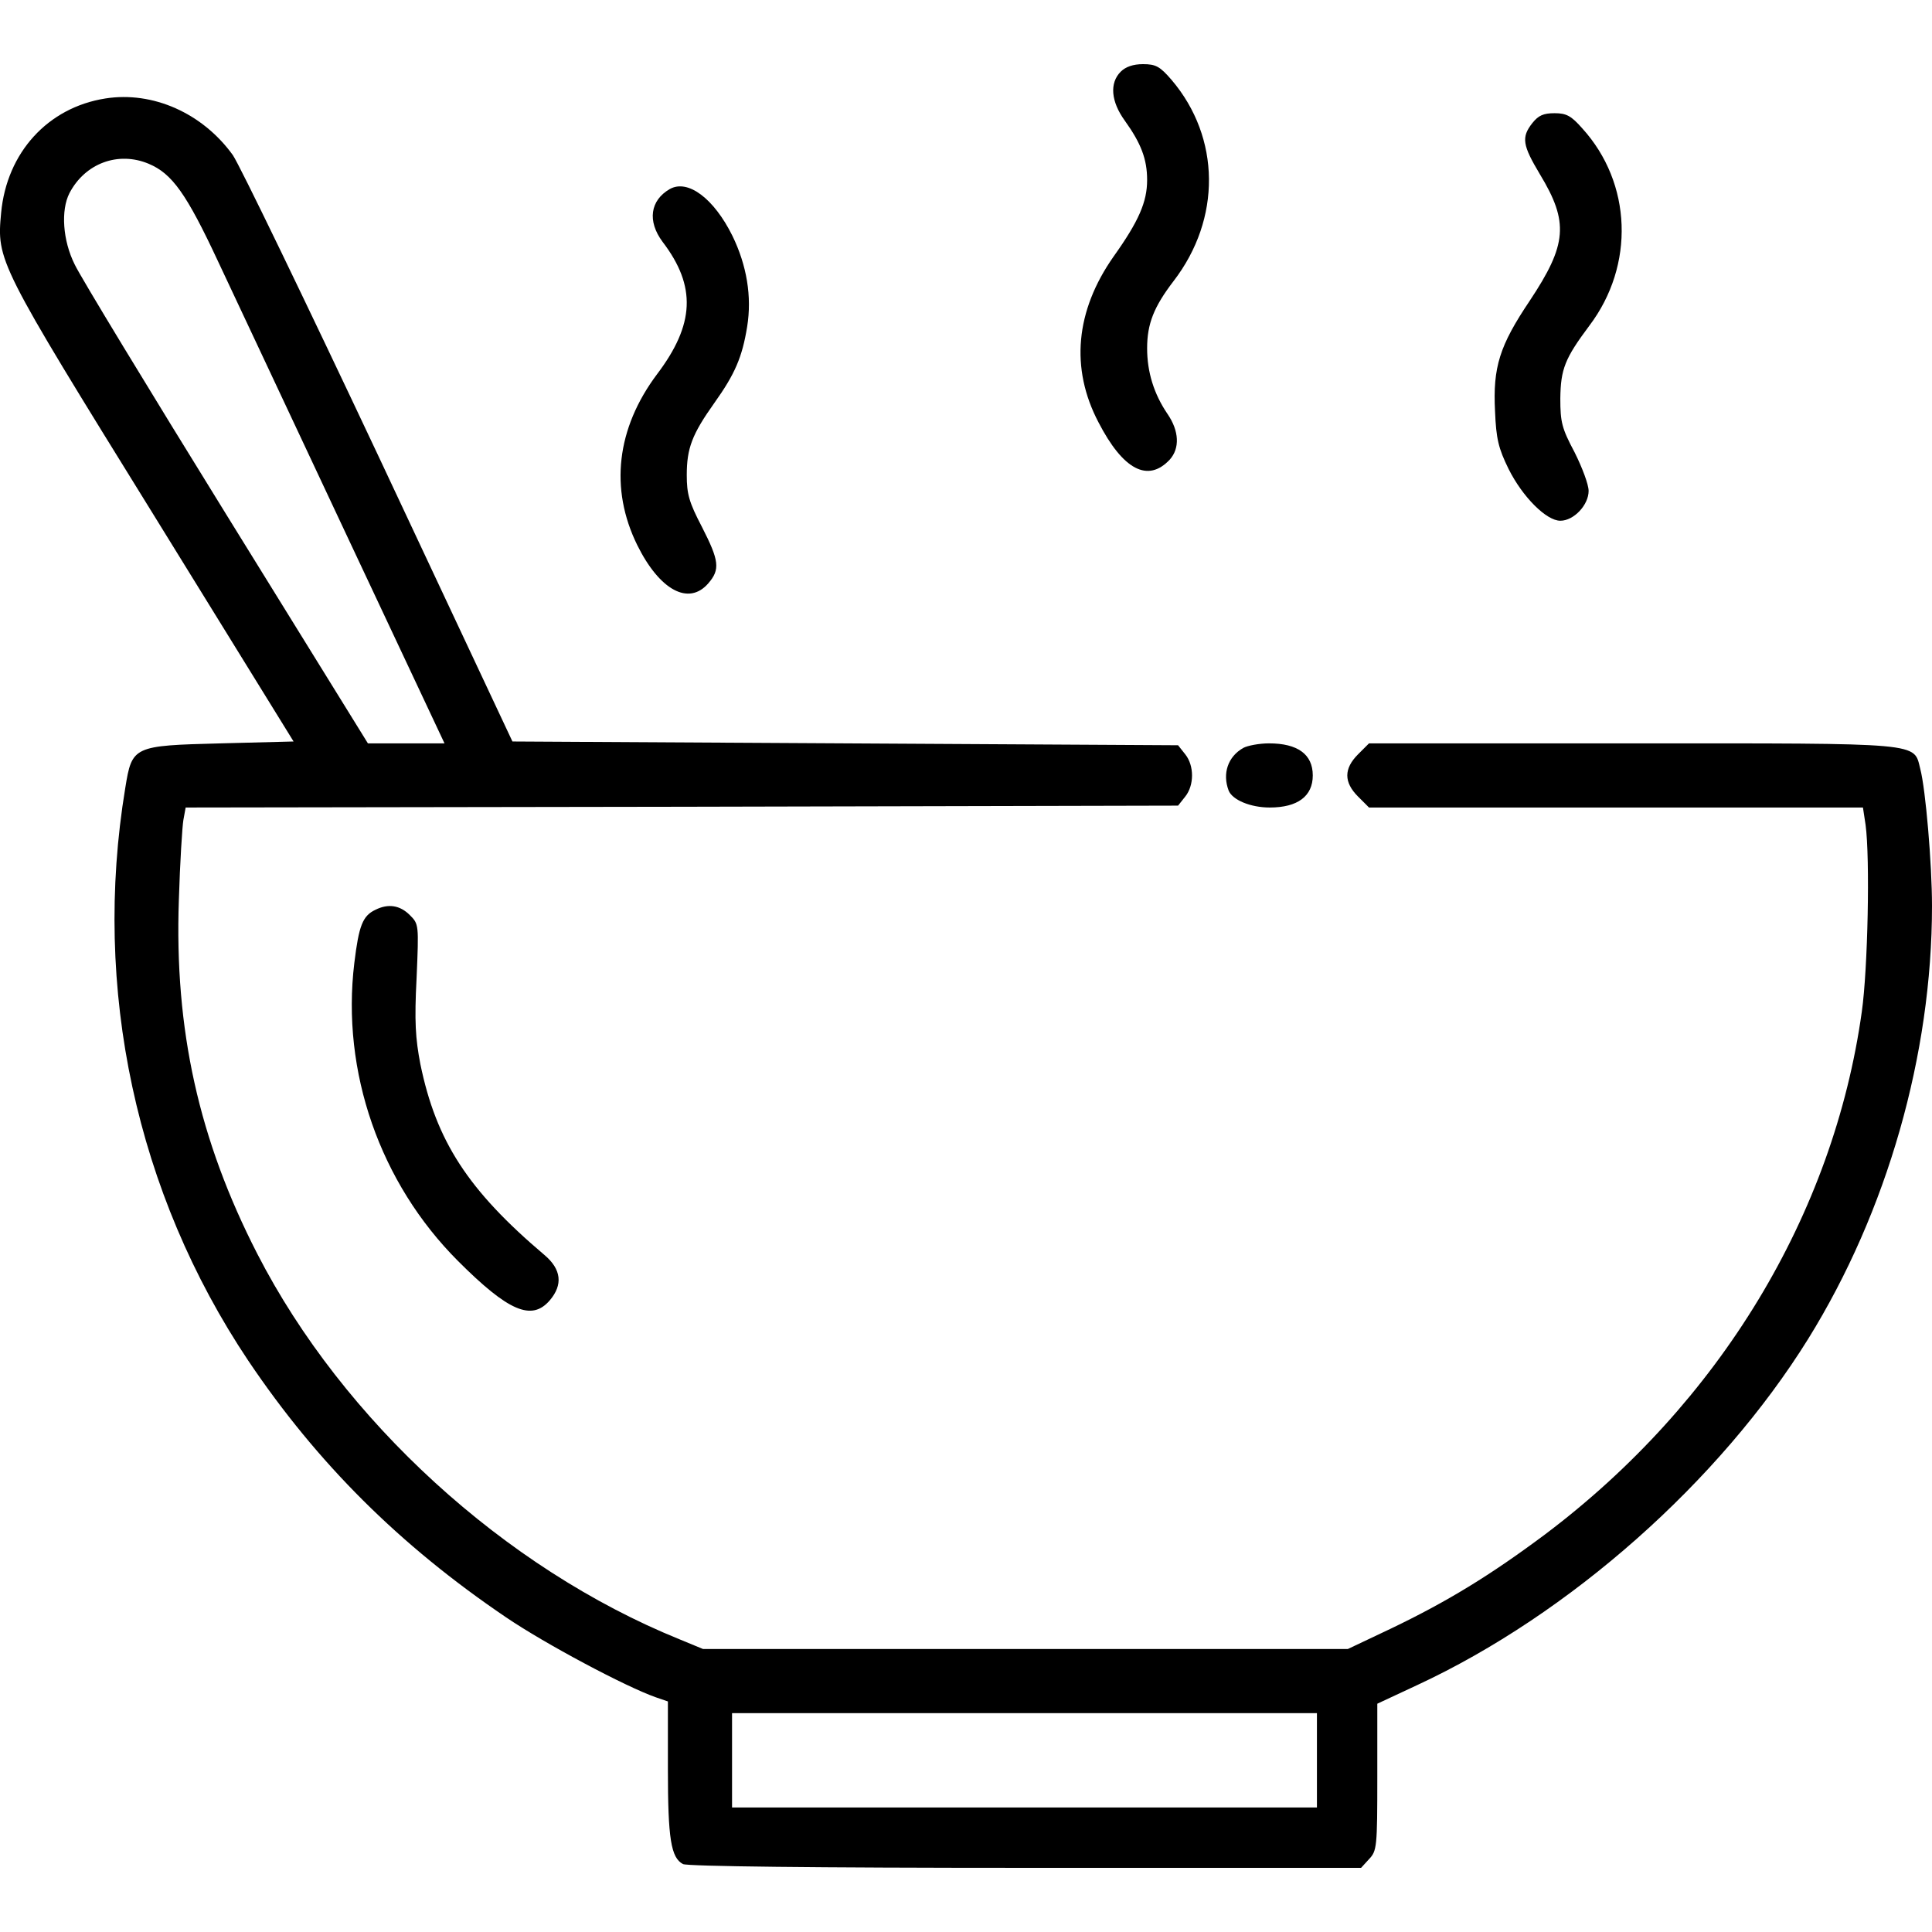
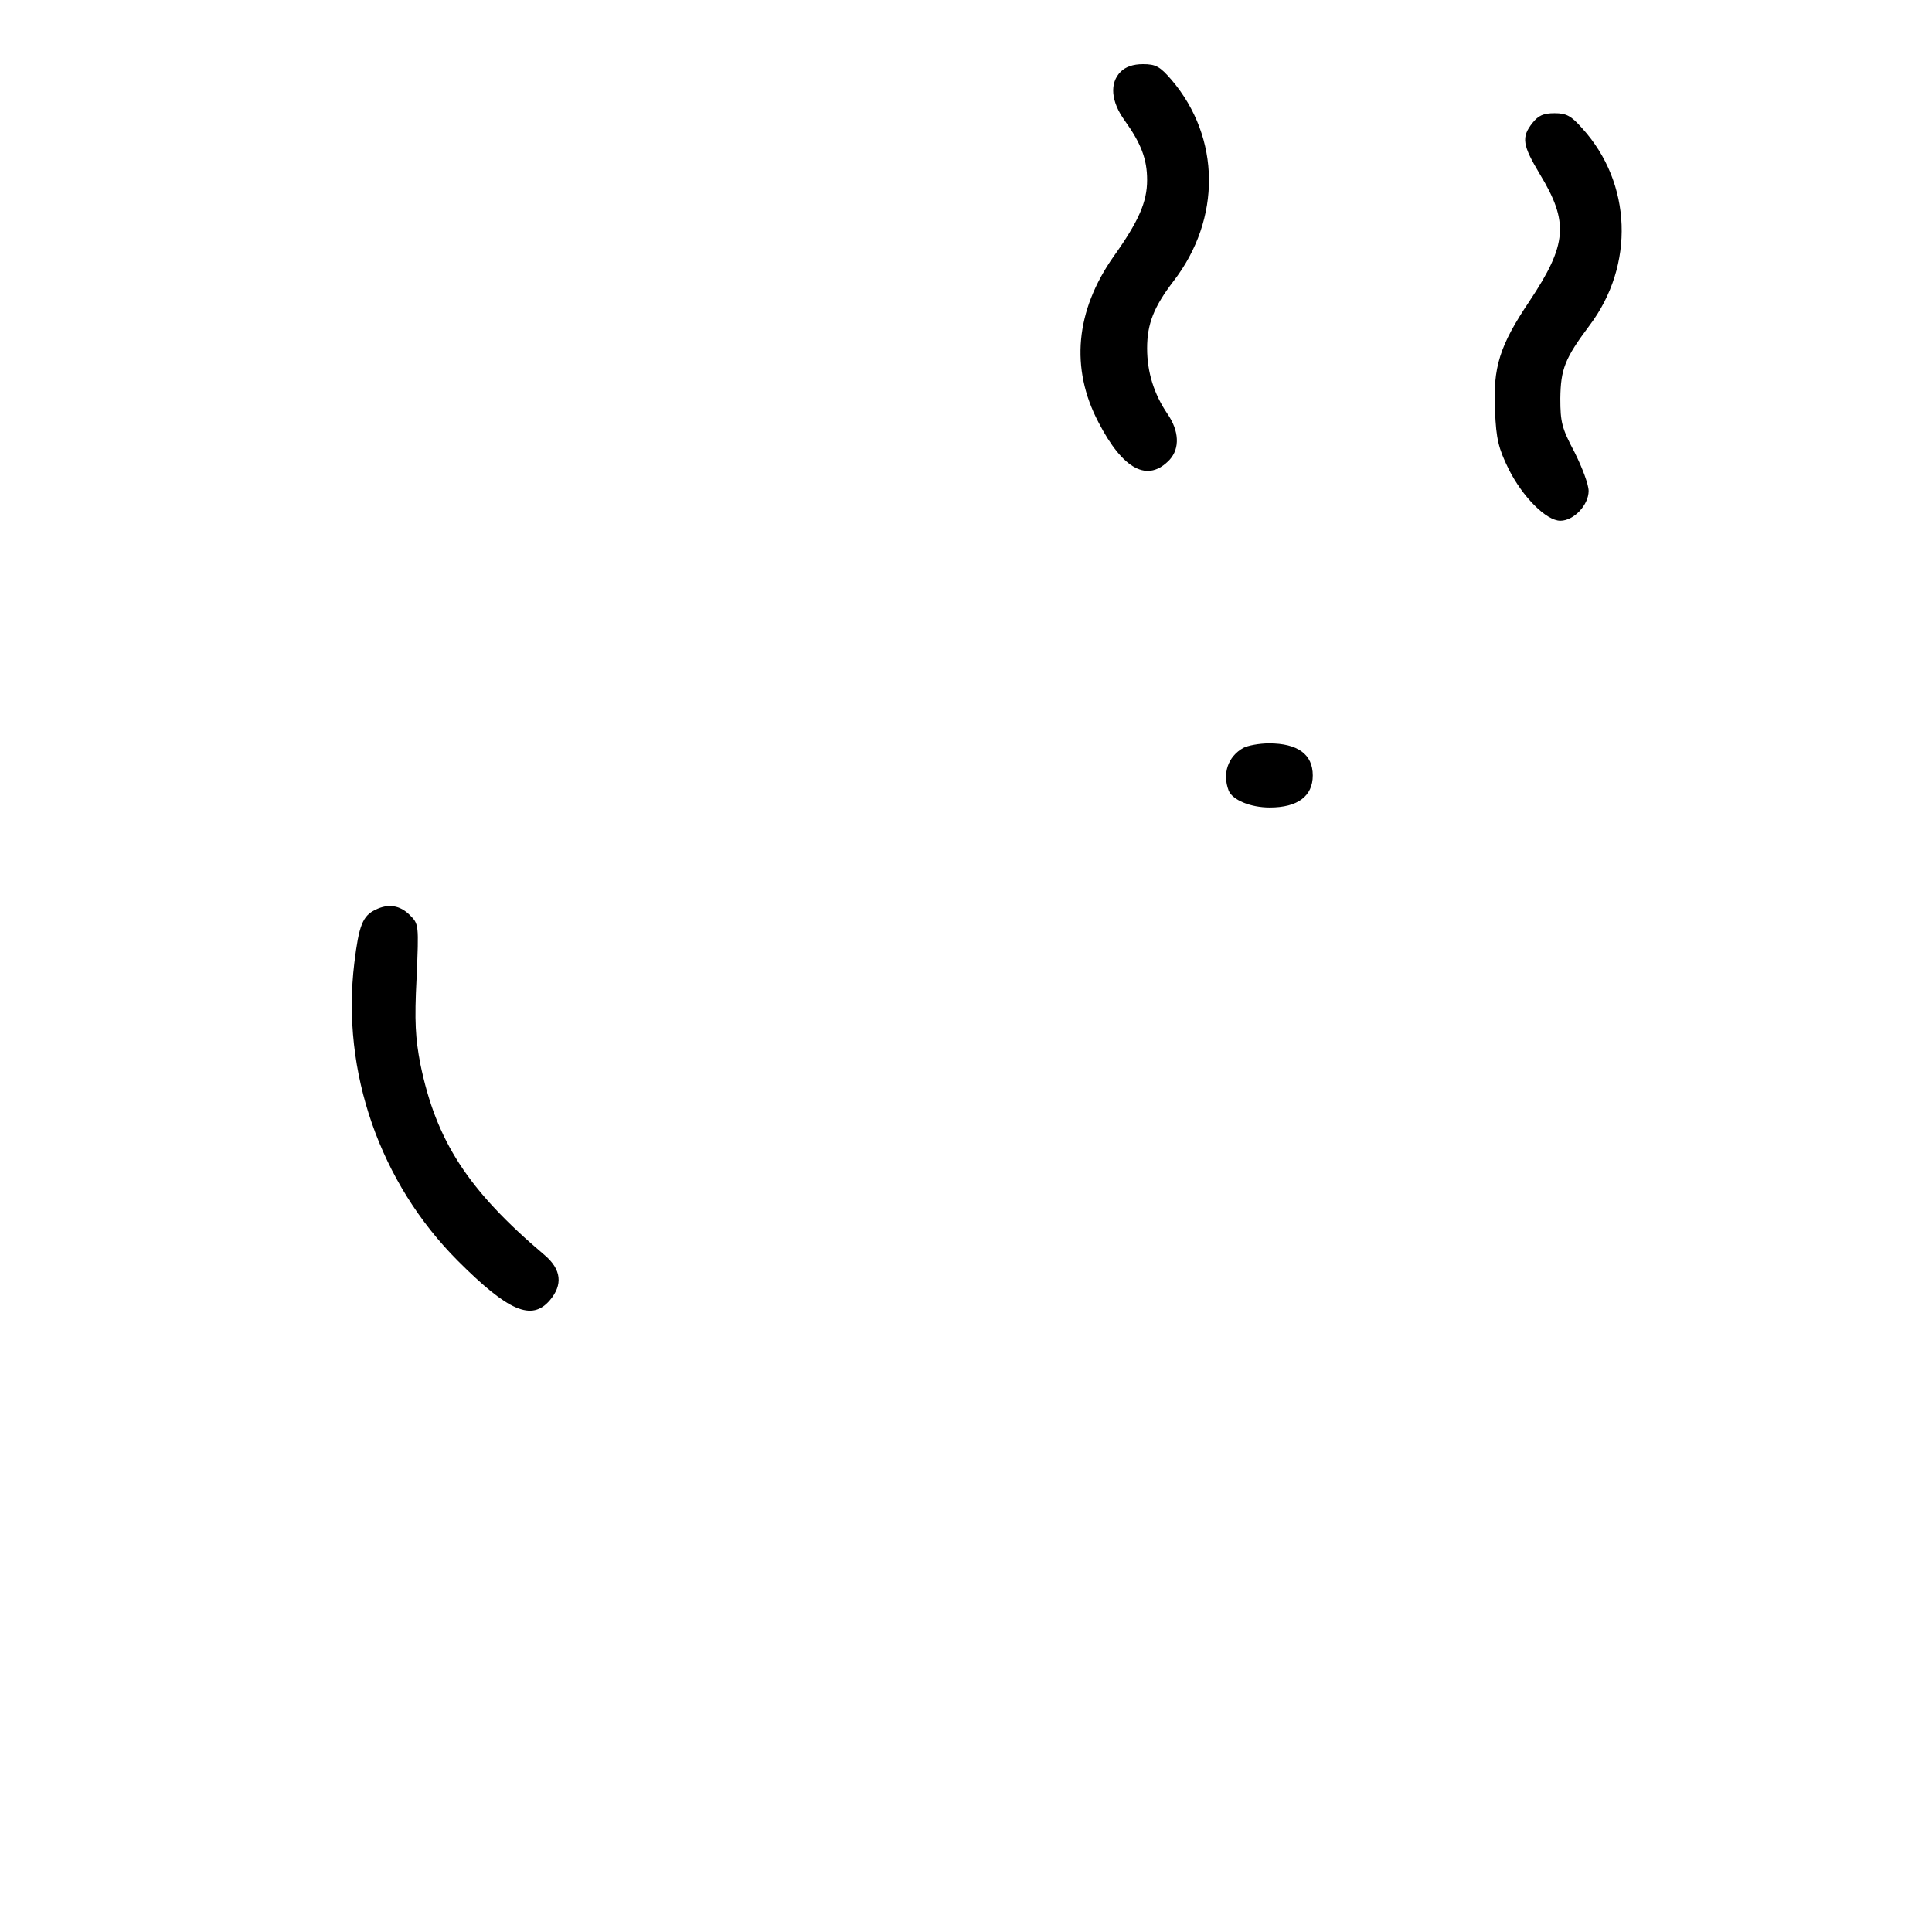
<svg xmlns="http://www.w3.org/2000/svg" version="1.0" width="512pt" height="512pt" viewBox="0 0 512 512" preserveAspectRatio="xMidYMid meet">
  <g transform="translate(0,512) scale(0.1,-0.1)" fill="#000000" stroke="none">
    <path d="M2970 4930 c-30 -30 -26 -79 11 -130 43 -60 59 -102 59 -157 0 -58 -22 -109 -89 -203 -101 -144 -115 -296 -40 -439 65 -126 131 -161 189 -99 27 30 25 76 -6 121 -36 53 -54 111 -54 174 0 65 18 110 70 178 127 165 125 380 -5 533 -31 36 -42 42 -76 42 -26 0 -46 -7 -59 -20z" />
-     <path d="M279 4859 c-152 -24 -261 -143 -276 -303 -12 -127 -9 -133 402 -797 l373 -604 -193 -5 c-232 -6 -235 -7 -253 -118 -88 -532 29 -1074 326 -1518 183 -272 401 -489 683 -680 103 -70 317 -184 397 -212 l32 -11 0 -179 c0 -185 8 -235 40 -252 12 -6 347 -10 908 -10 l889 0 21 23 c21 22 22 32 22 218 l0 194 105 49 c405 188 802 540 1037 918 209 337 328 753 328 1147 0 112 -17 310 -31 363 -18 71 14 68 -764 68 l-697 0 -29 -29 c-38 -38 -38 -74 0 -112 l29 -29 655 0 654 0 7 -46 c12 -89 6 -382 -10 -495 -75 -538 -377 -1037 -839 -1385 -146 -109 -259 -178 -409 -250 l-114 -54 -855 0 -854 0 -63 26 c-463 188 -891 579 -1118 1021 -155 302 -220 594 -208 938 3 99 9 195 12 212 l6 33 1315 2 1315 3 19 24 c24 30 24 82 0 112 l-19 24 -882 5 -882 5 -354 754 c-195 414 -369 774 -387 800 -80 111 -212 170 -338 150z m115 -173 c62 -26 100 -79 184 -259 44 -94 198 -421 340 -724 l260 -553 -102 0 -101 0 -375 606 c-206 333 -387 631 -402 663 -32 64 -37 144 -14 189 41 79 129 112 210 78z m3096 -4231 l0 -125 -775 0 -775 0 0 125 0 125 775 0 775 0 0 -125z" />
-     <path d="M4061 4794 c-30 -38 -26 -59 20 -136 77 -127 72 -186 -27 -335 -80 -119 -98 -176 -92 -293 3 -73 9 -98 36 -153 37 -74 100 -137 137 -137 36 0 75 42 75 79 0 17 -17 62 -37 102 -34 64 -38 80 -38 143 1 78 12 106 77 193 121 160 113 378 -19 523 -29 33 -42 40 -73 40 -30 0 -43 -6 -59 -26z" />
-     <path d="M1775 4619 c-52 -30 -60 -85 -19 -140 90 -118 85 -219 -15 -351 -107 -143 -126 -303 -52 -453 59 -119 136 -161 188 -101 32 37 29 60 -17 150 -34 65 -40 87 -40 137 0 71 14 108 73 191 55 77 74 122 87 202 13 80 -1 163 -39 241 -49 99 -118 151 -166 124z" />
+     <path d="M4061 4794 c-30 -38 -26 -59 20 -136 77 -127 72 -186 -27 -335 -80 -119 -98 -176 -92 -293 3 -73 9 -98 36 -153 37 -74 100 -137 137 -137 36 0 75 42 75 79 0 17 -17 62 -37 102 -34 64 -38 80 -38 143 1 78 12 106 77 193 121 160 113 378 -19 523 -29 33 -42 40 -73 40 -30 0 -43 -6 -59 -26" />
    <path d="M3295 3138 c-41 -23 -56 -68 -39 -113 10 -25 58 -45 109 -45 74 0 114 30 114 85 0 56 -40 85 -116 85 -26 0 -57 -6 -68 -12z" />
    <path d="M995 2709 c-34 -16 -44 -42 -56 -141 -35 -288 68 -583 275 -790 133 -133 195 -160 243 -104 35 41 31 82 -14 120 -203 172 -287 302 -329 506 -13 68 -16 113 -10 228 6 142 6 143 -18 167 -26 26 -57 31 -91 14z" />
  </g>
</svg>